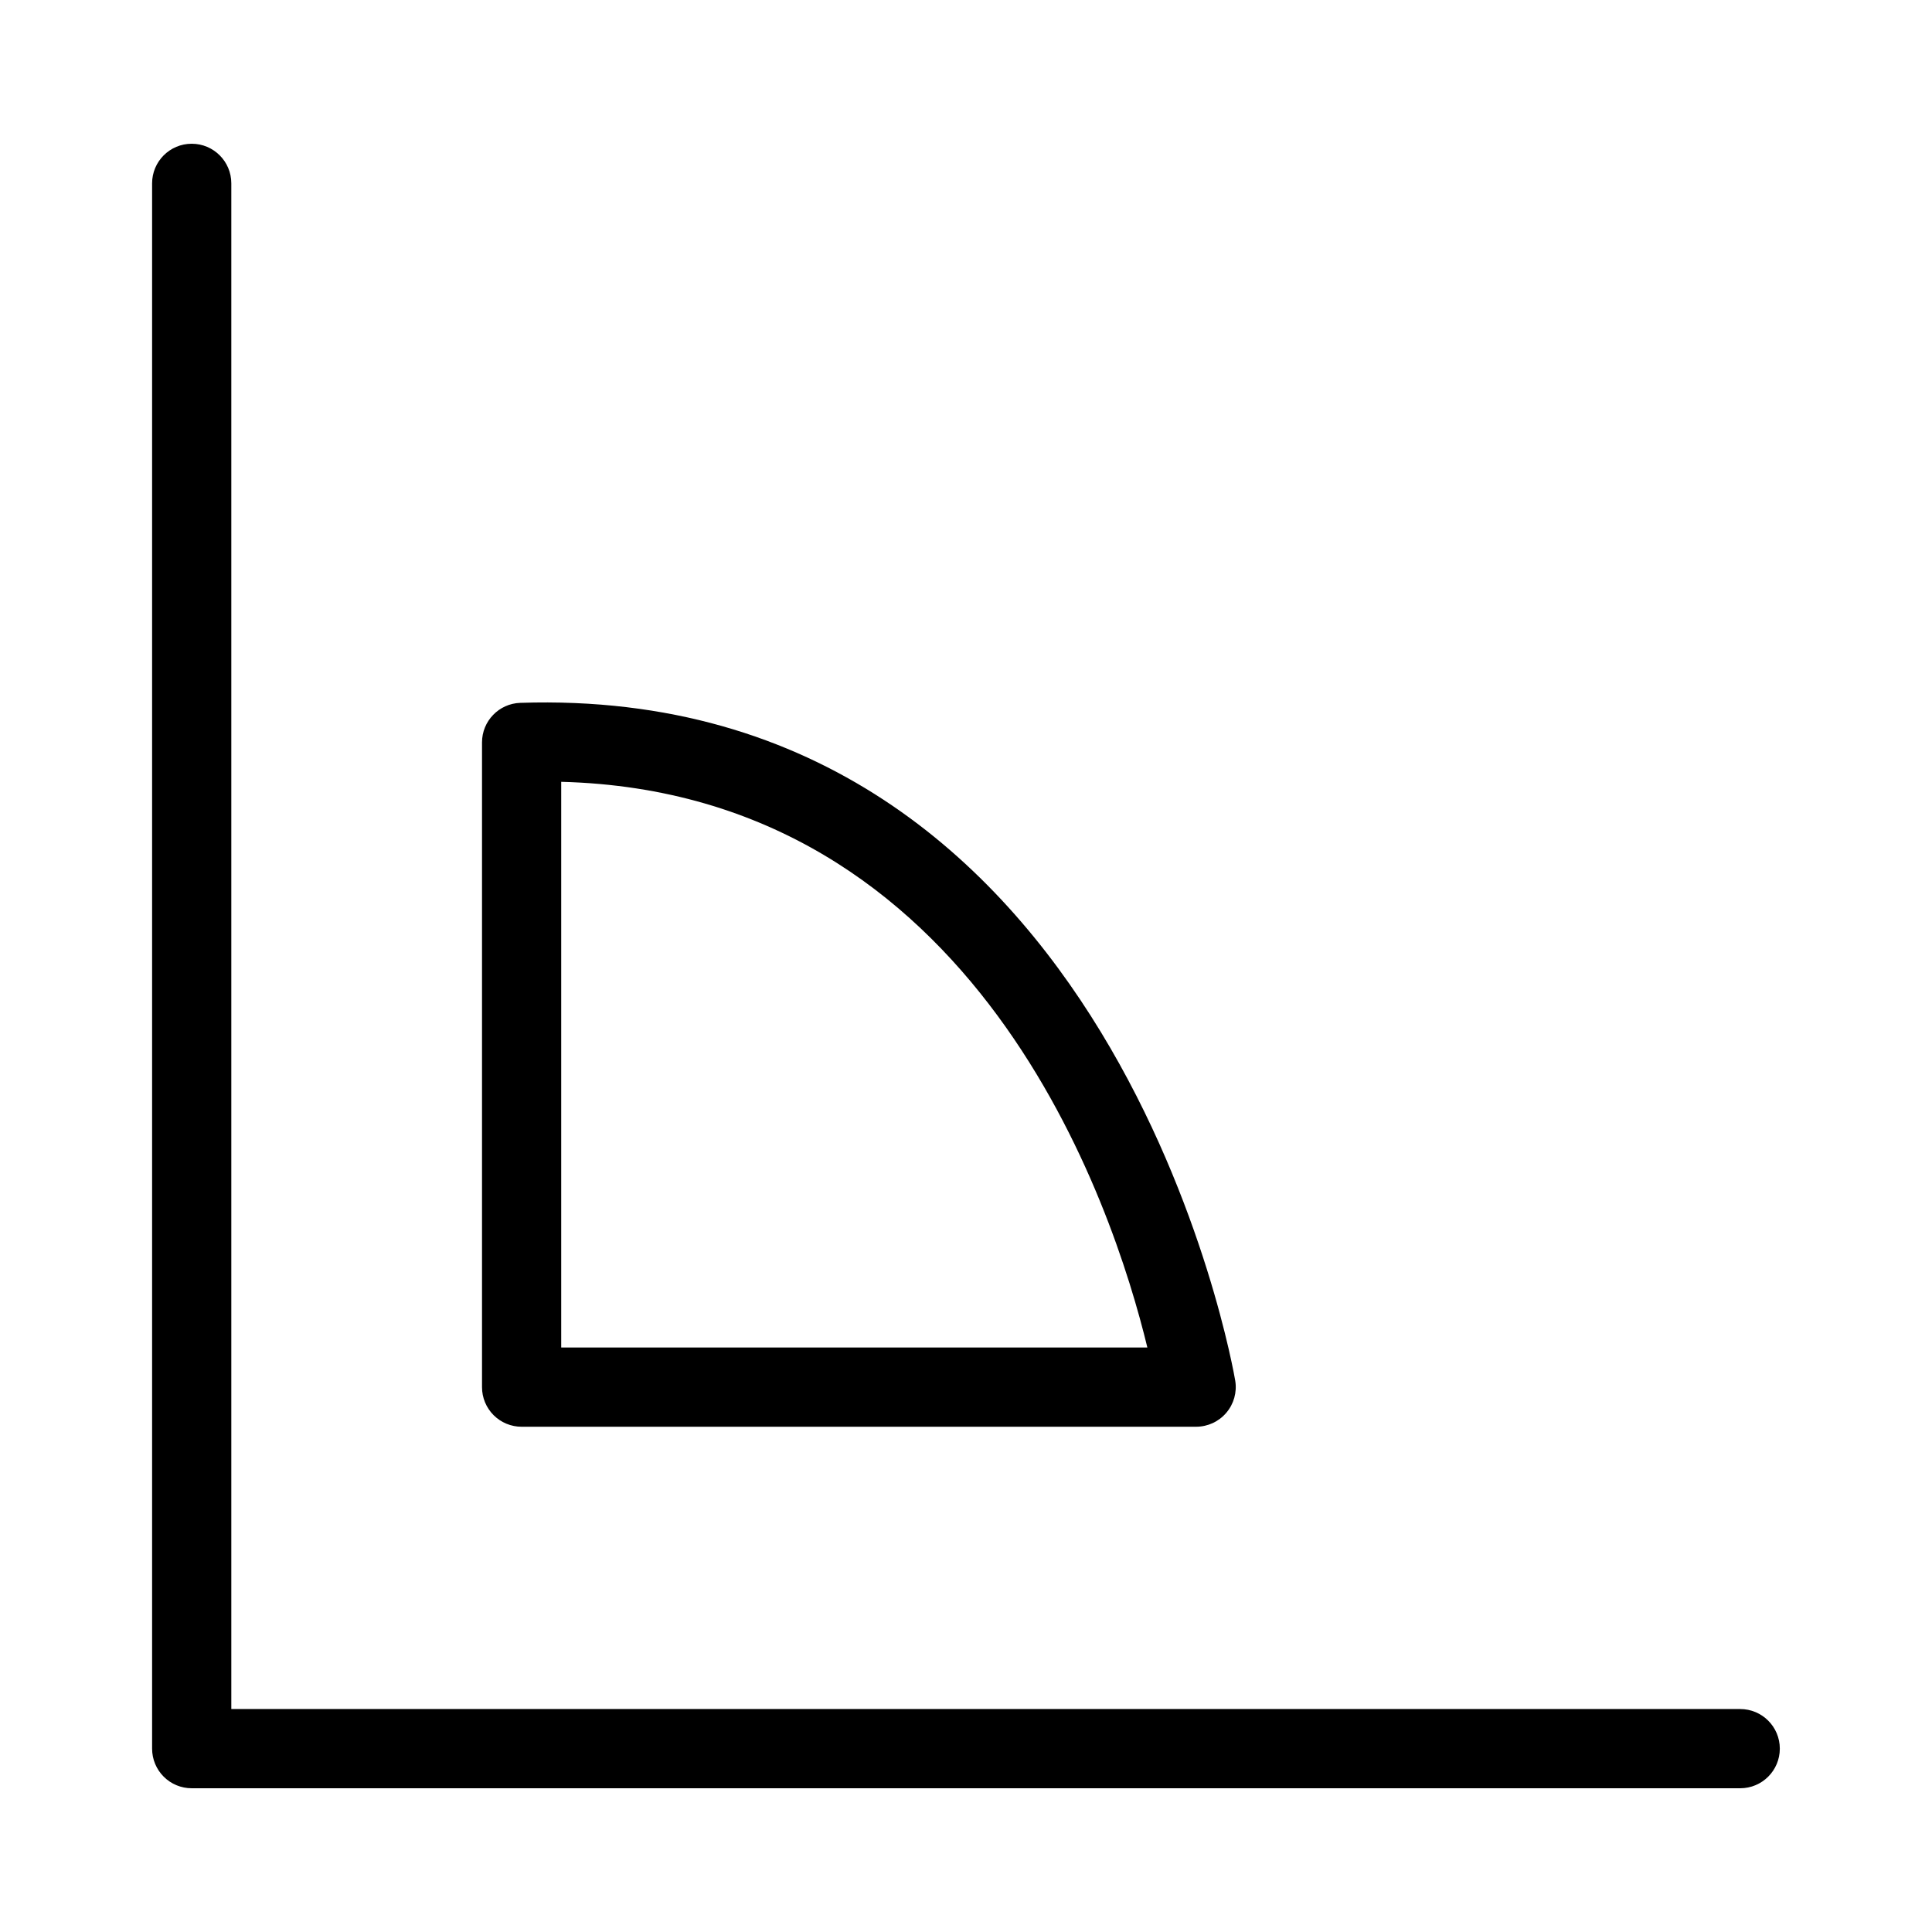
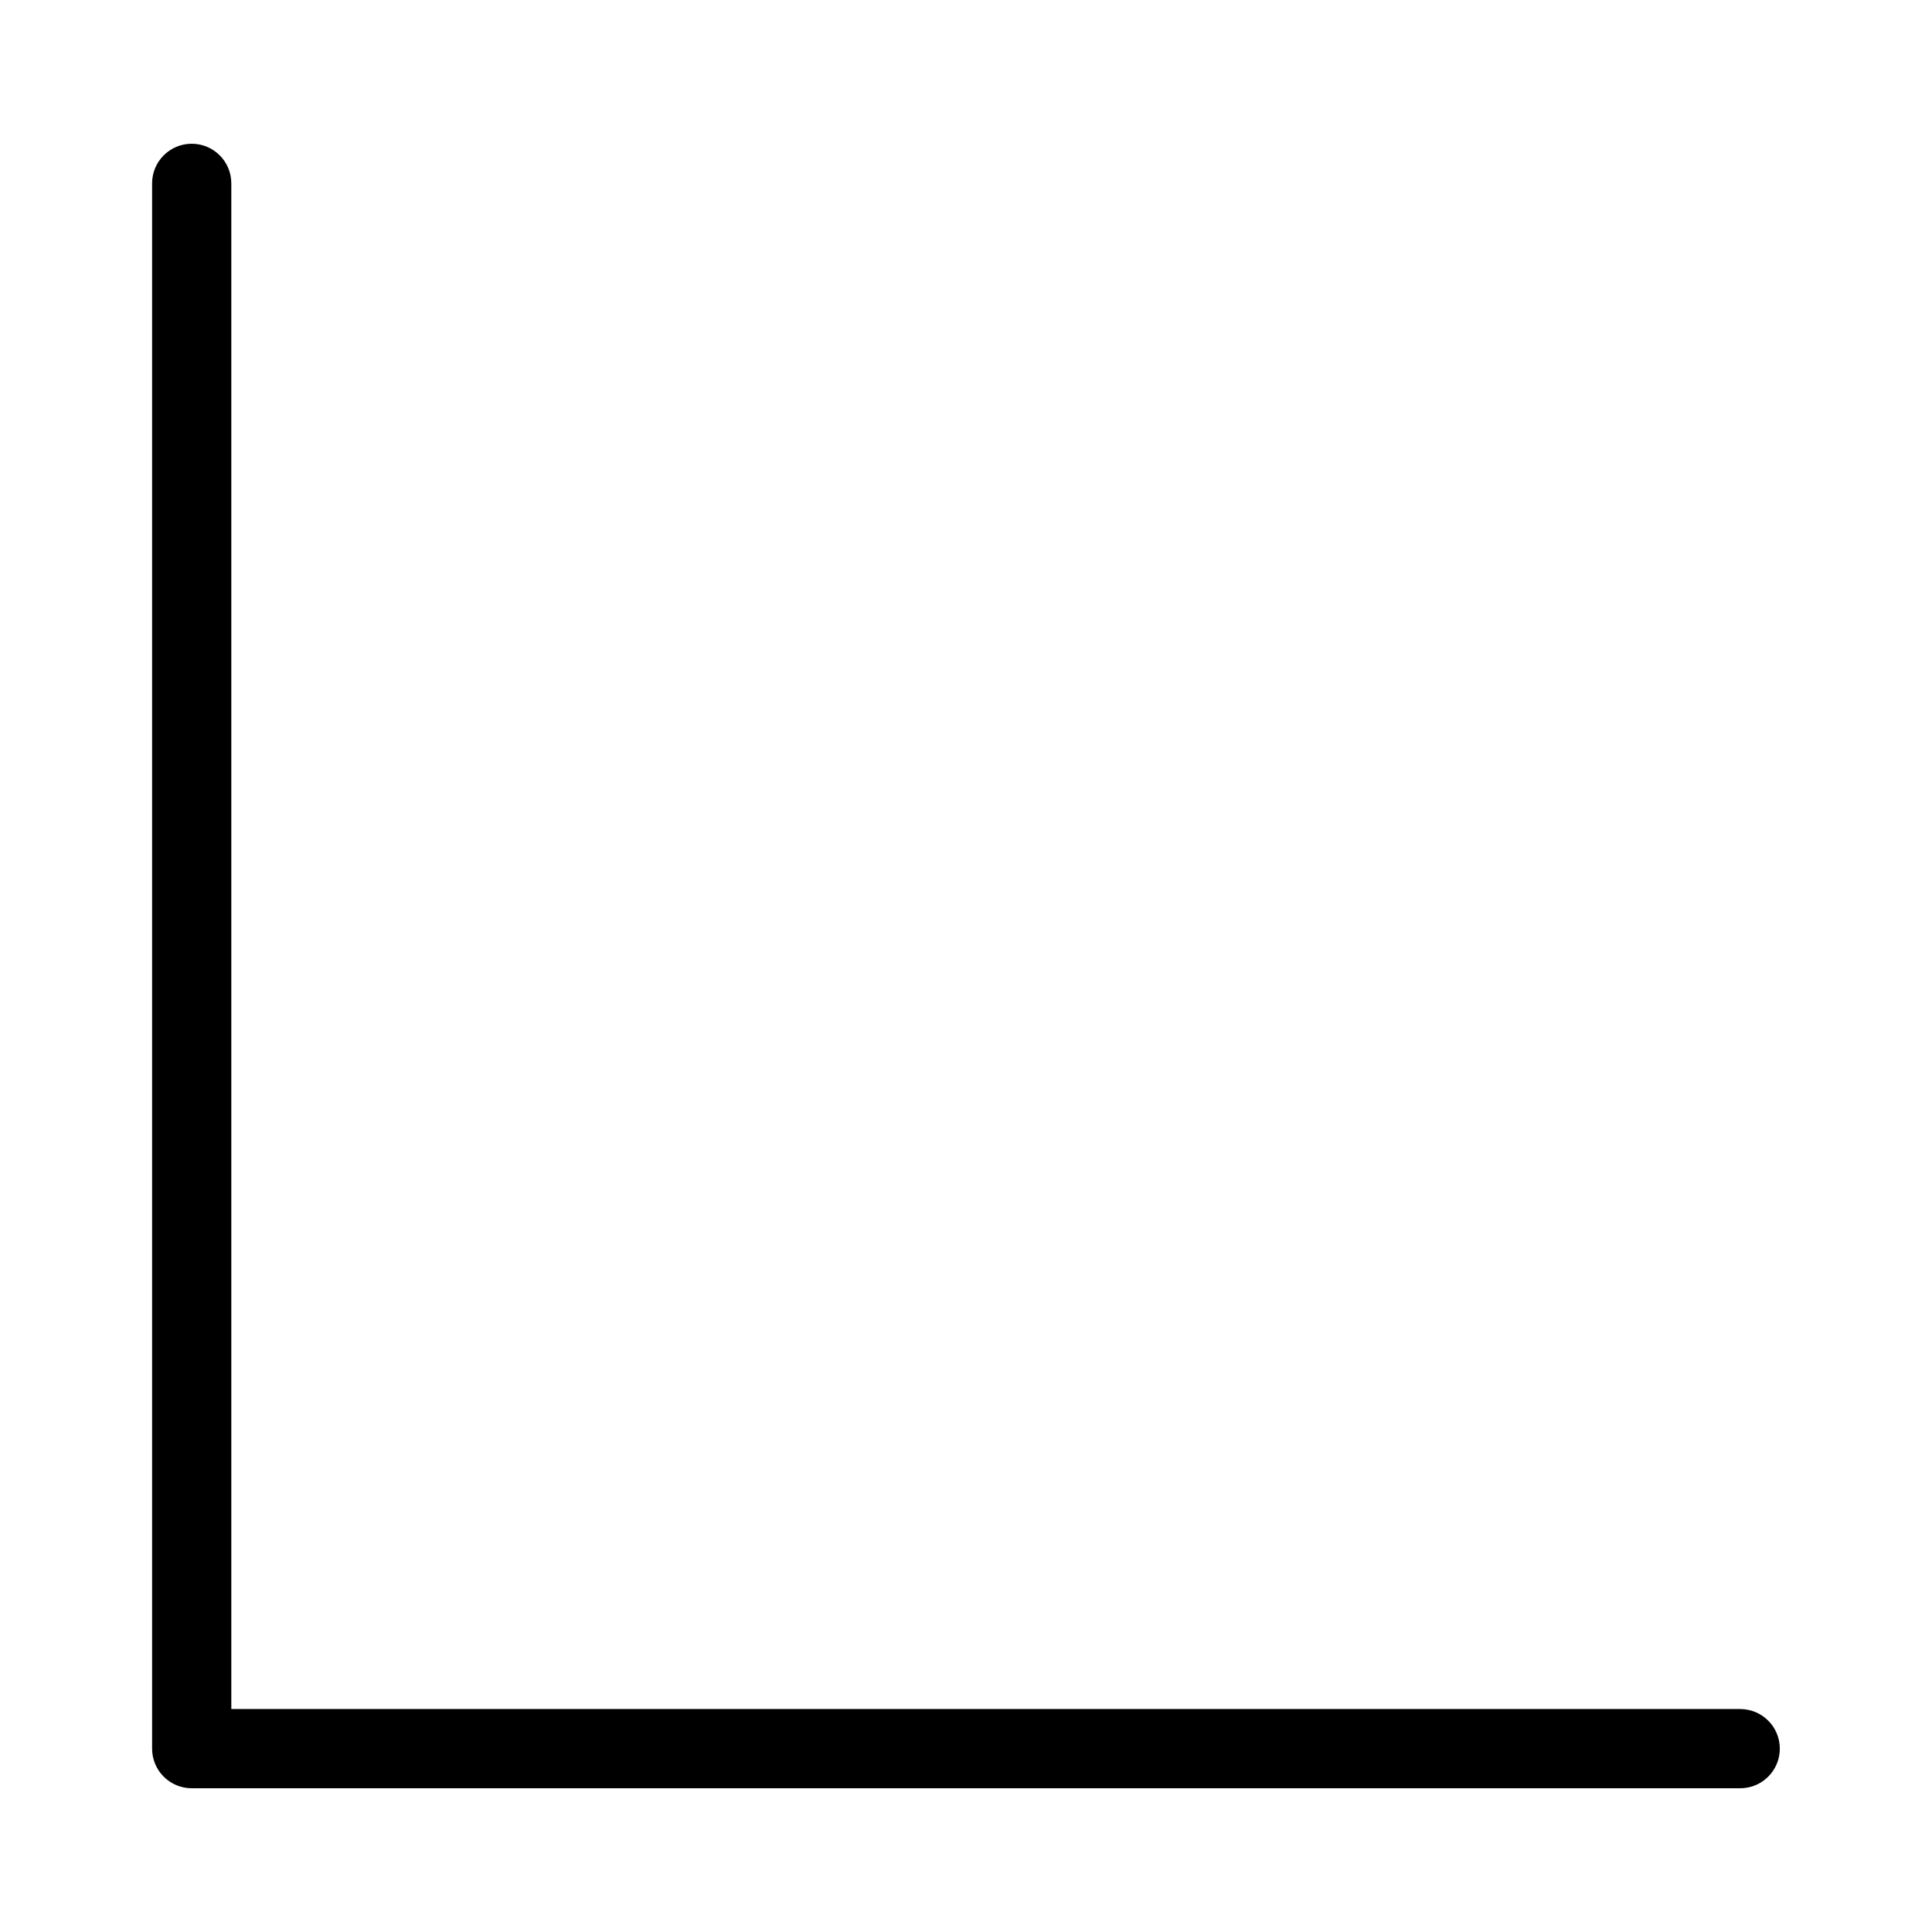
<svg xmlns="http://www.w3.org/2000/svg" fill="#000000" width="800px" height="800px" version="1.1" viewBox="144 144 512 512">
  <g>
    <path d="m605.18 596.91h-399.88v-404.32c0-5.797-4.699-10.496-10.496-10.496s-10.496 4.699-10.496 10.496v414.82c0 2.785 1.105 5.457 3.074 7.426s4.637 3.074 7.422 3.07h410.37c5.797 0 10.496-4.699 10.496-10.496s-4.699-10.496-10.496-10.496z" />
-     <path d="m282.23 522.1h178.76c3.082-0.004 6.004-1.355 7.996-3.703 1.996-2.344 2.859-5.445 2.367-8.484-0.309-1.855-31.59-184.84-189.47-179.65h0.004c-5.66 0.184-10.148 4.824-10.148 10.484v170.86c-0.004 2.785 1.102 5.453 3.07 7.422s4.641 3.074 7.426 3.074zm10.496-170.91c110.3 2.828 146.27 112.44 155.34 149.92h-155.34z" />
  </g>
</svg>